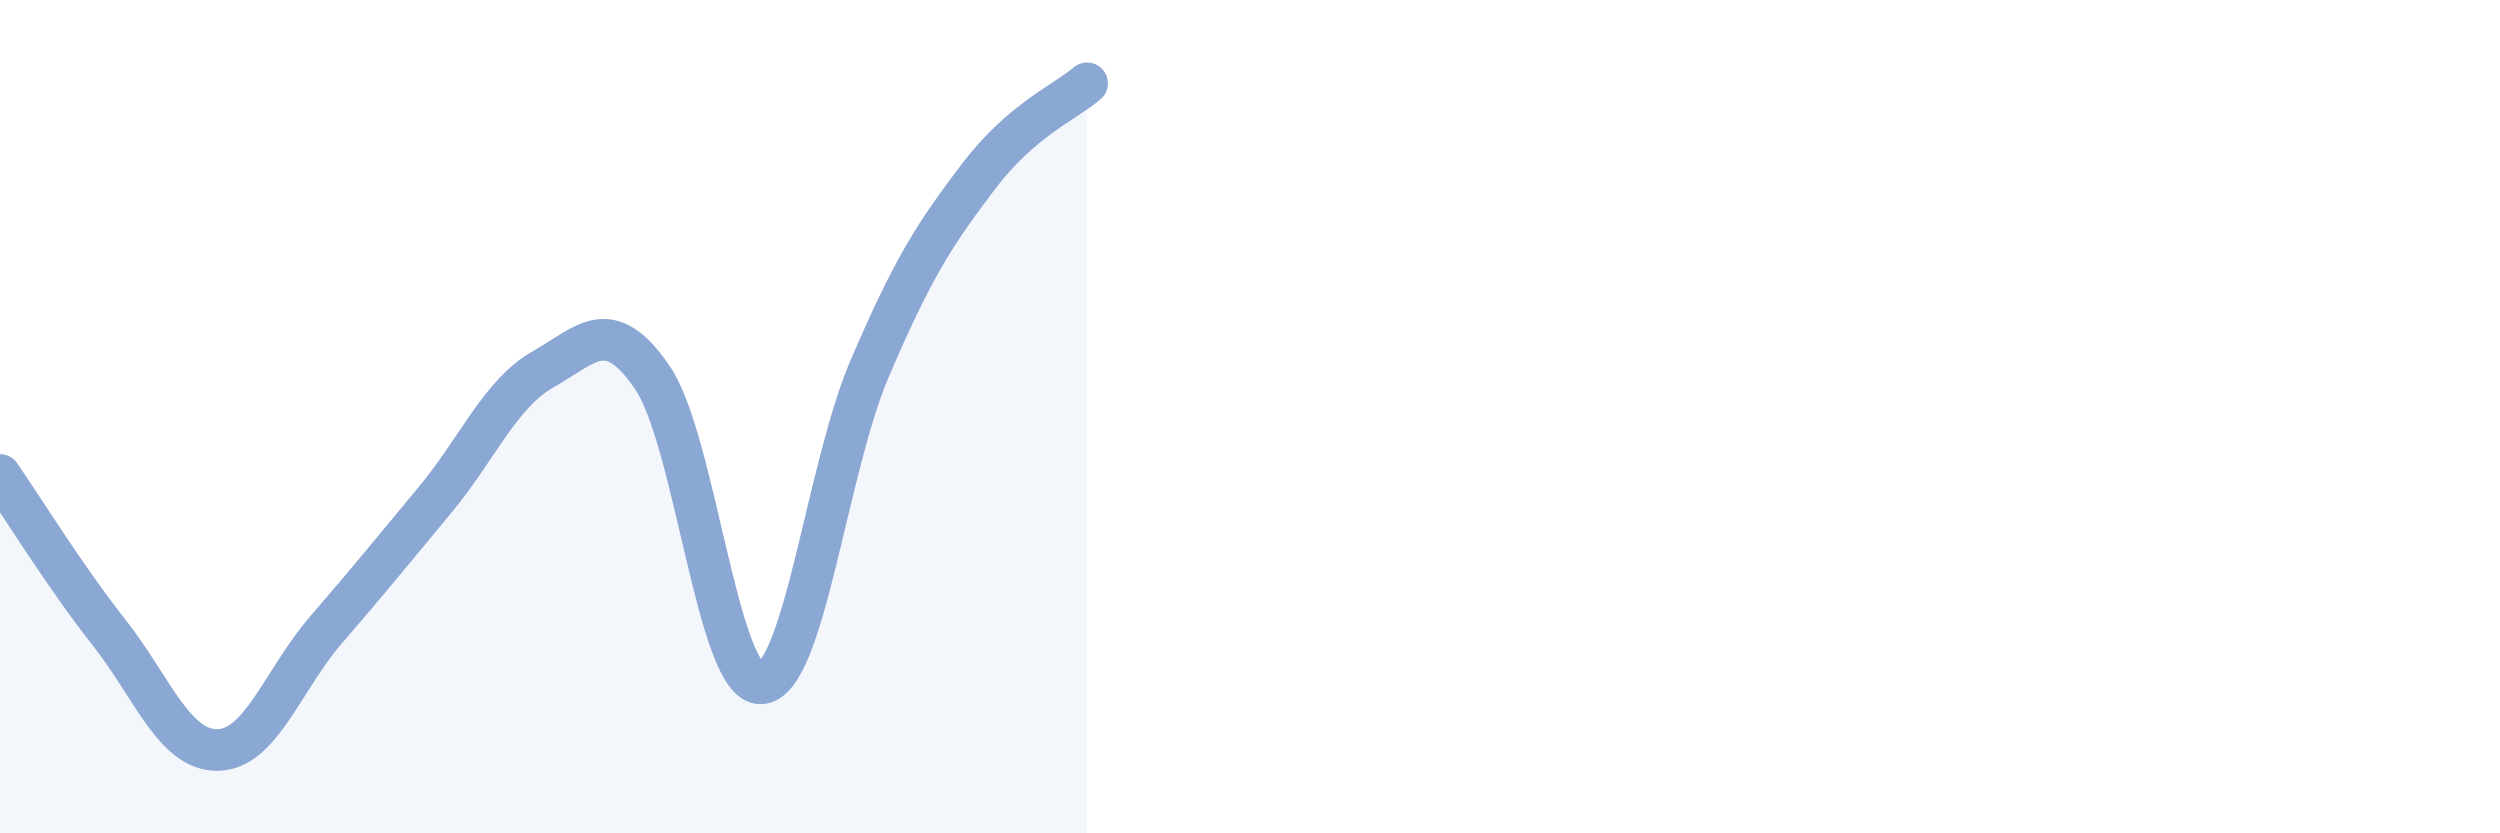
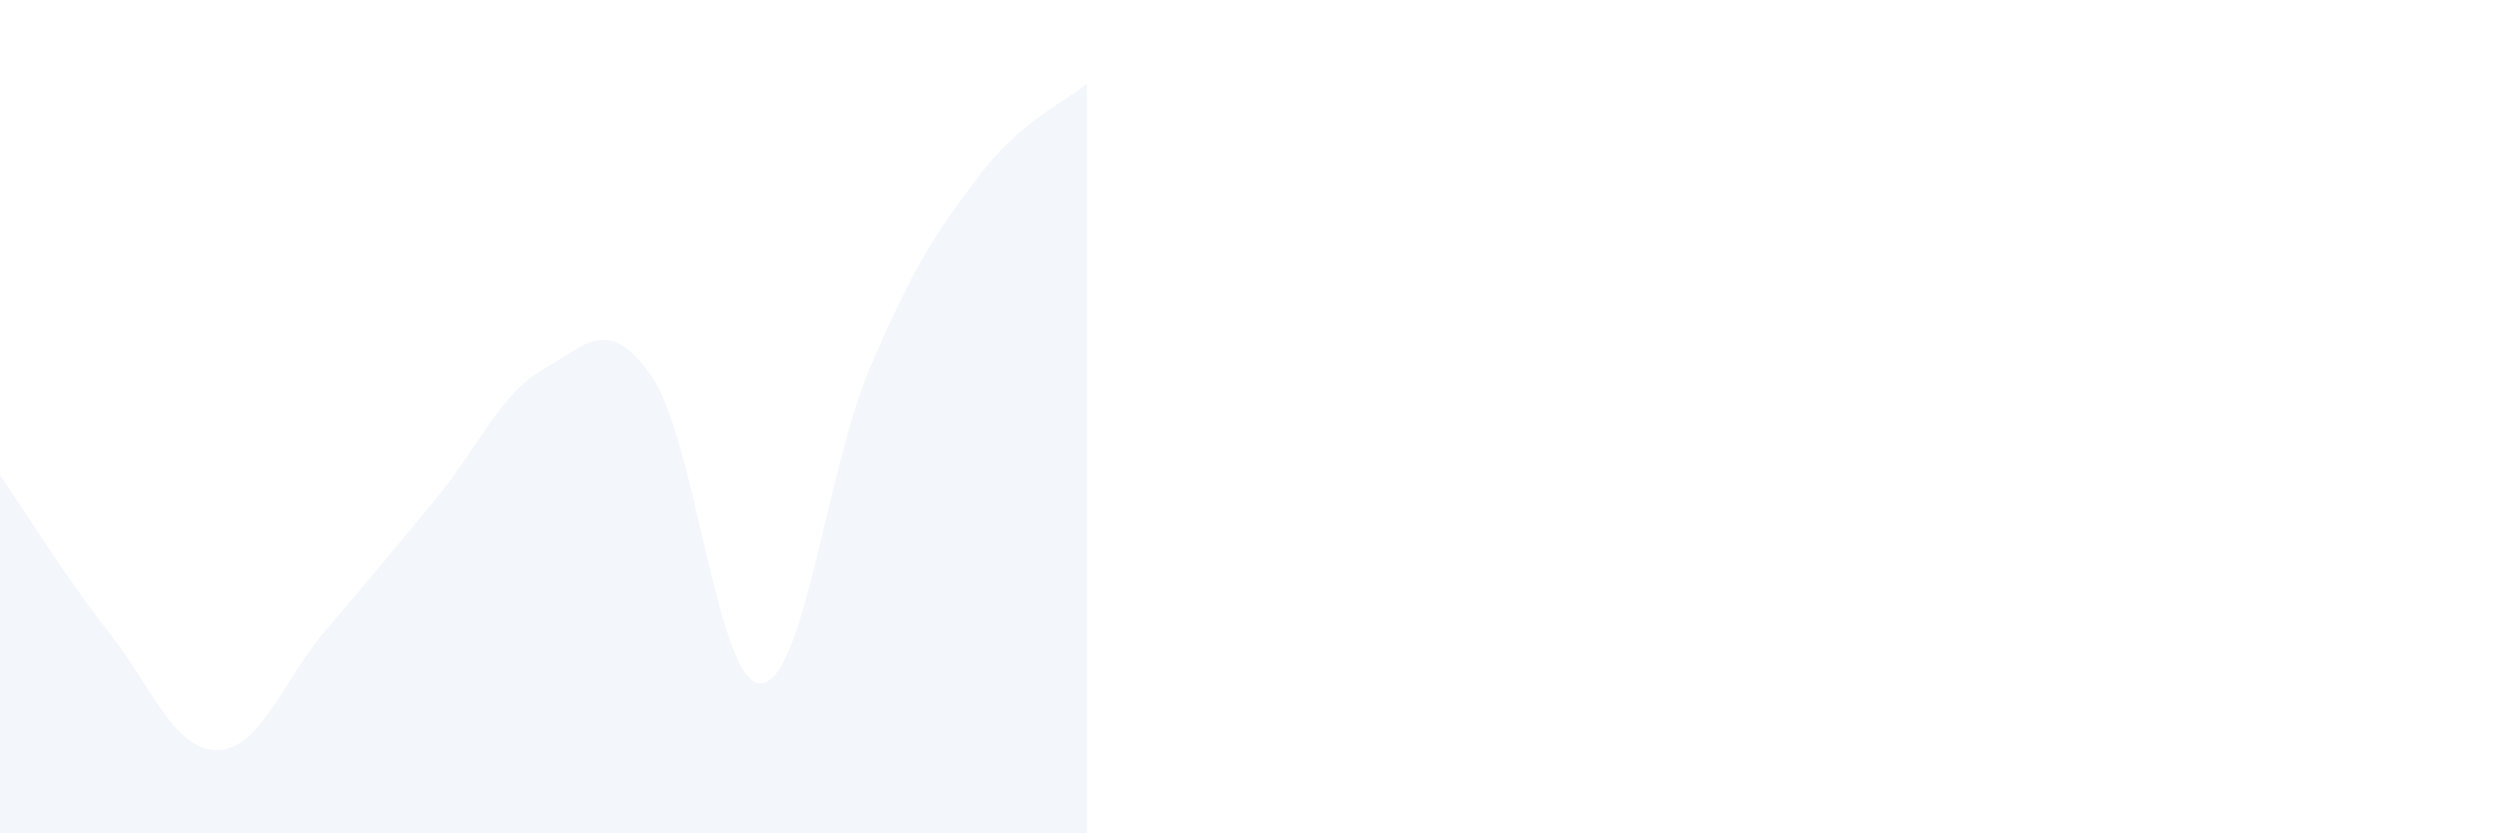
<svg xmlns="http://www.w3.org/2000/svg" width="60" height="20" viewBox="0 0 60 20">
  <path d="M 0,11.4 C 0.52,12.15 1.57,13.85 2.61,15.17 C 3.65,16.49 4.18,18.01 5.22,18 C 6.26,17.99 6.79,16.31 7.83,15.11 C 8.87,13.91 9.39,13.26 10.43,12.01 C 11.47,10.76 12,9.45 13.04,8.86 C 14.08,8.27 14.61,7.54 15.65,9.05 C 16.69,10.56 17.22,16.44 18.26,16.4 C 19.3,16.36 19.83,11.28 20.87,8.85 C 21.91,6.42 22.44,5.61 23.48,4.24 C 24.52,2.87 25.57,2.45 26.09,2L26.09 20L0 20Z" fill="#8ba7d3" opacity="0.1" stroke-linecap="round" stroke-linejoin="round" />
-   <path d="M 0,11.4 C 0.52,12.15 1.57,13.85 2.61,15.17 C 3.65,16.49 4.18,18.01 5.22,18 C 6.26,17.99 6.79,16.31 7.83,15.11 C 8.87,13.91 9.39,13.26 10.43,12.01 C 11.47,10.76 12,9.45 13.04,8.86 C 14.08,8.27 14.61,7.54 15.65,9.05 C 16.69,10.56 17.22,16.44 18.26,16.4 C 19.3,16.36 19.83,11.28 20.87,8.85 C 21.91,6.42 22.44,5.61 23.48,4.24 C 24.52,2.87 25.57,2.45 26.09,2" stroke="#8ba7d3" stroke-width="1" fill="none" stroke-linecap="round" stroke-linejoin="round" />
</svg>